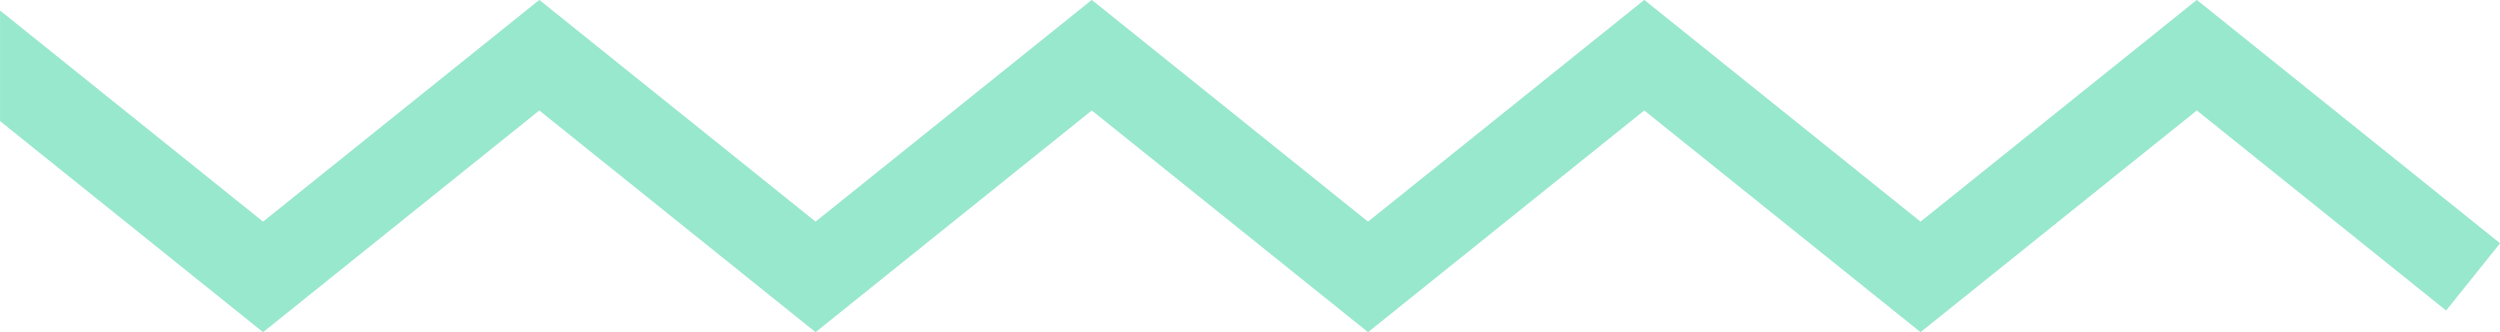
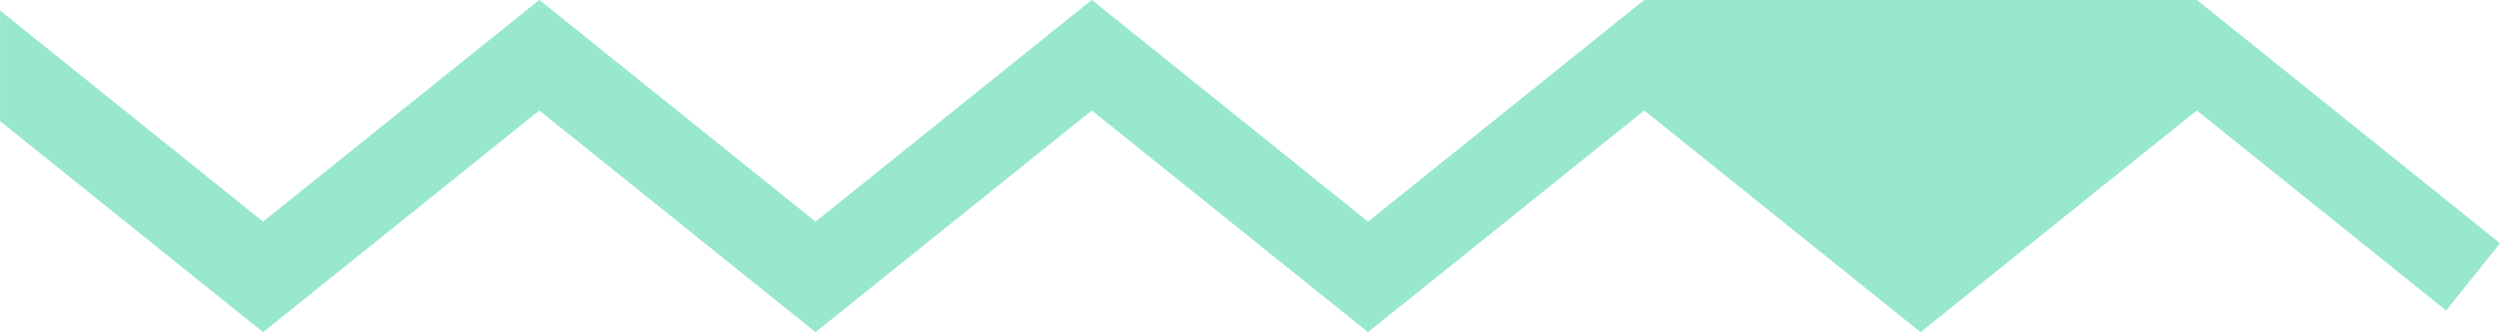
<svg xmlns="http://www.w3.org/2000/svg" fill="#98e8cd" height="118.7" preserveAspectRatio="xMidYMid meet" version="1" viewBox="51.7 441.1 892.8 118.7" width="892.8" zoomAndPan="magnify">
  <g id="change1_1">
-     <path d="M 836.227 441.07 L 737.562 520.246 L 638.906 441.066 L 540.254 520.246 L 441.602 441.066 L 342.953 520.246 L 244.301 441.066 L 145.648 520.246 L 51.711 444.852 L 51.711 484.336 L 145.648 559.727 L 244.301 480.551 L 342.953 559.727 L 441.602 480.551 L 540.254 559.727 L 638.906 480.551 L 737.562 559.727 L 836.227 480.551 L 925.258 551.992 L 944.527 527.98 L 836.227 441.07" fill="inherit" />
+     <path d="M 836.227 441.07 L 638.906 441.066 L 540.254 520.246 L 441.602 441.066 L 342.953 520.246 L 244.301 441.066 L 145.648 520.246 L 51.711 444.852 L 51.711 484.336 L 145.648 559.727 L 244.301 480.551 L 342.953 559.727 L 441.602 480.551 L 540.254 559.727 L 638.906 480.551 L 737.562 559.727 L 836.227 480.551 L 925.258 551.992 L 944.527 527.98 L 836.227 441.07" fill="inherit" />
  </g>
</svg>